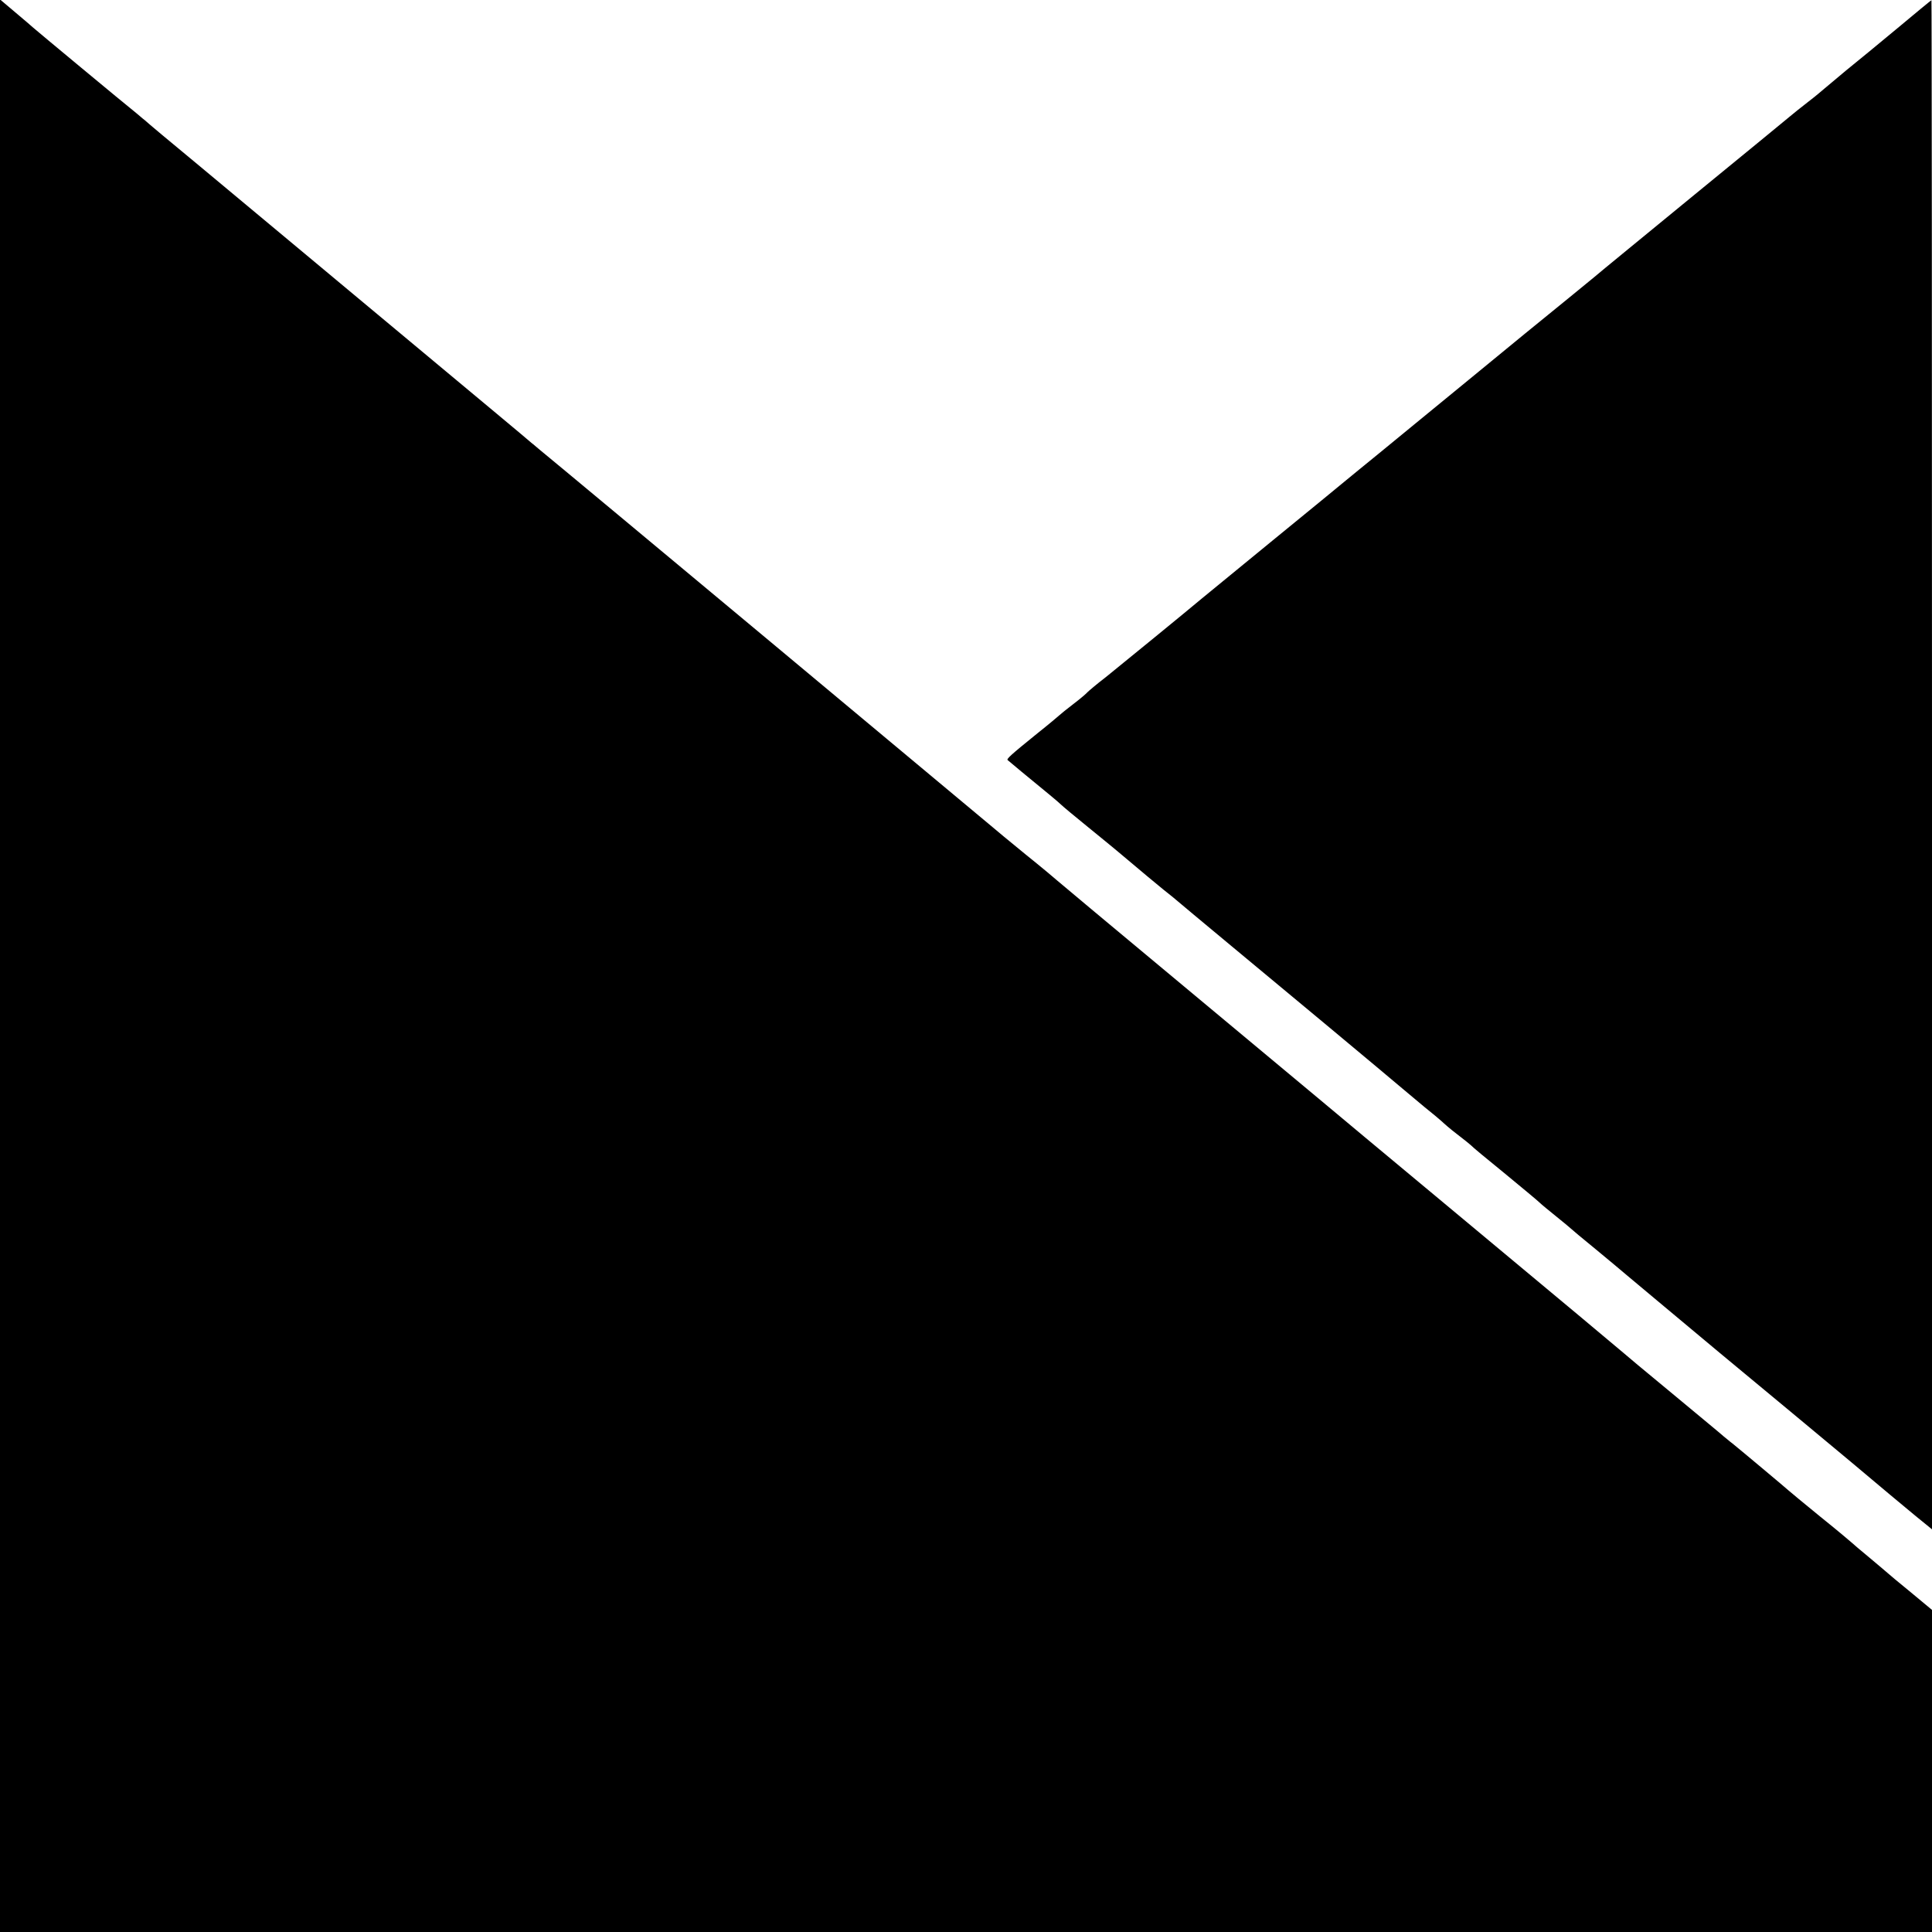
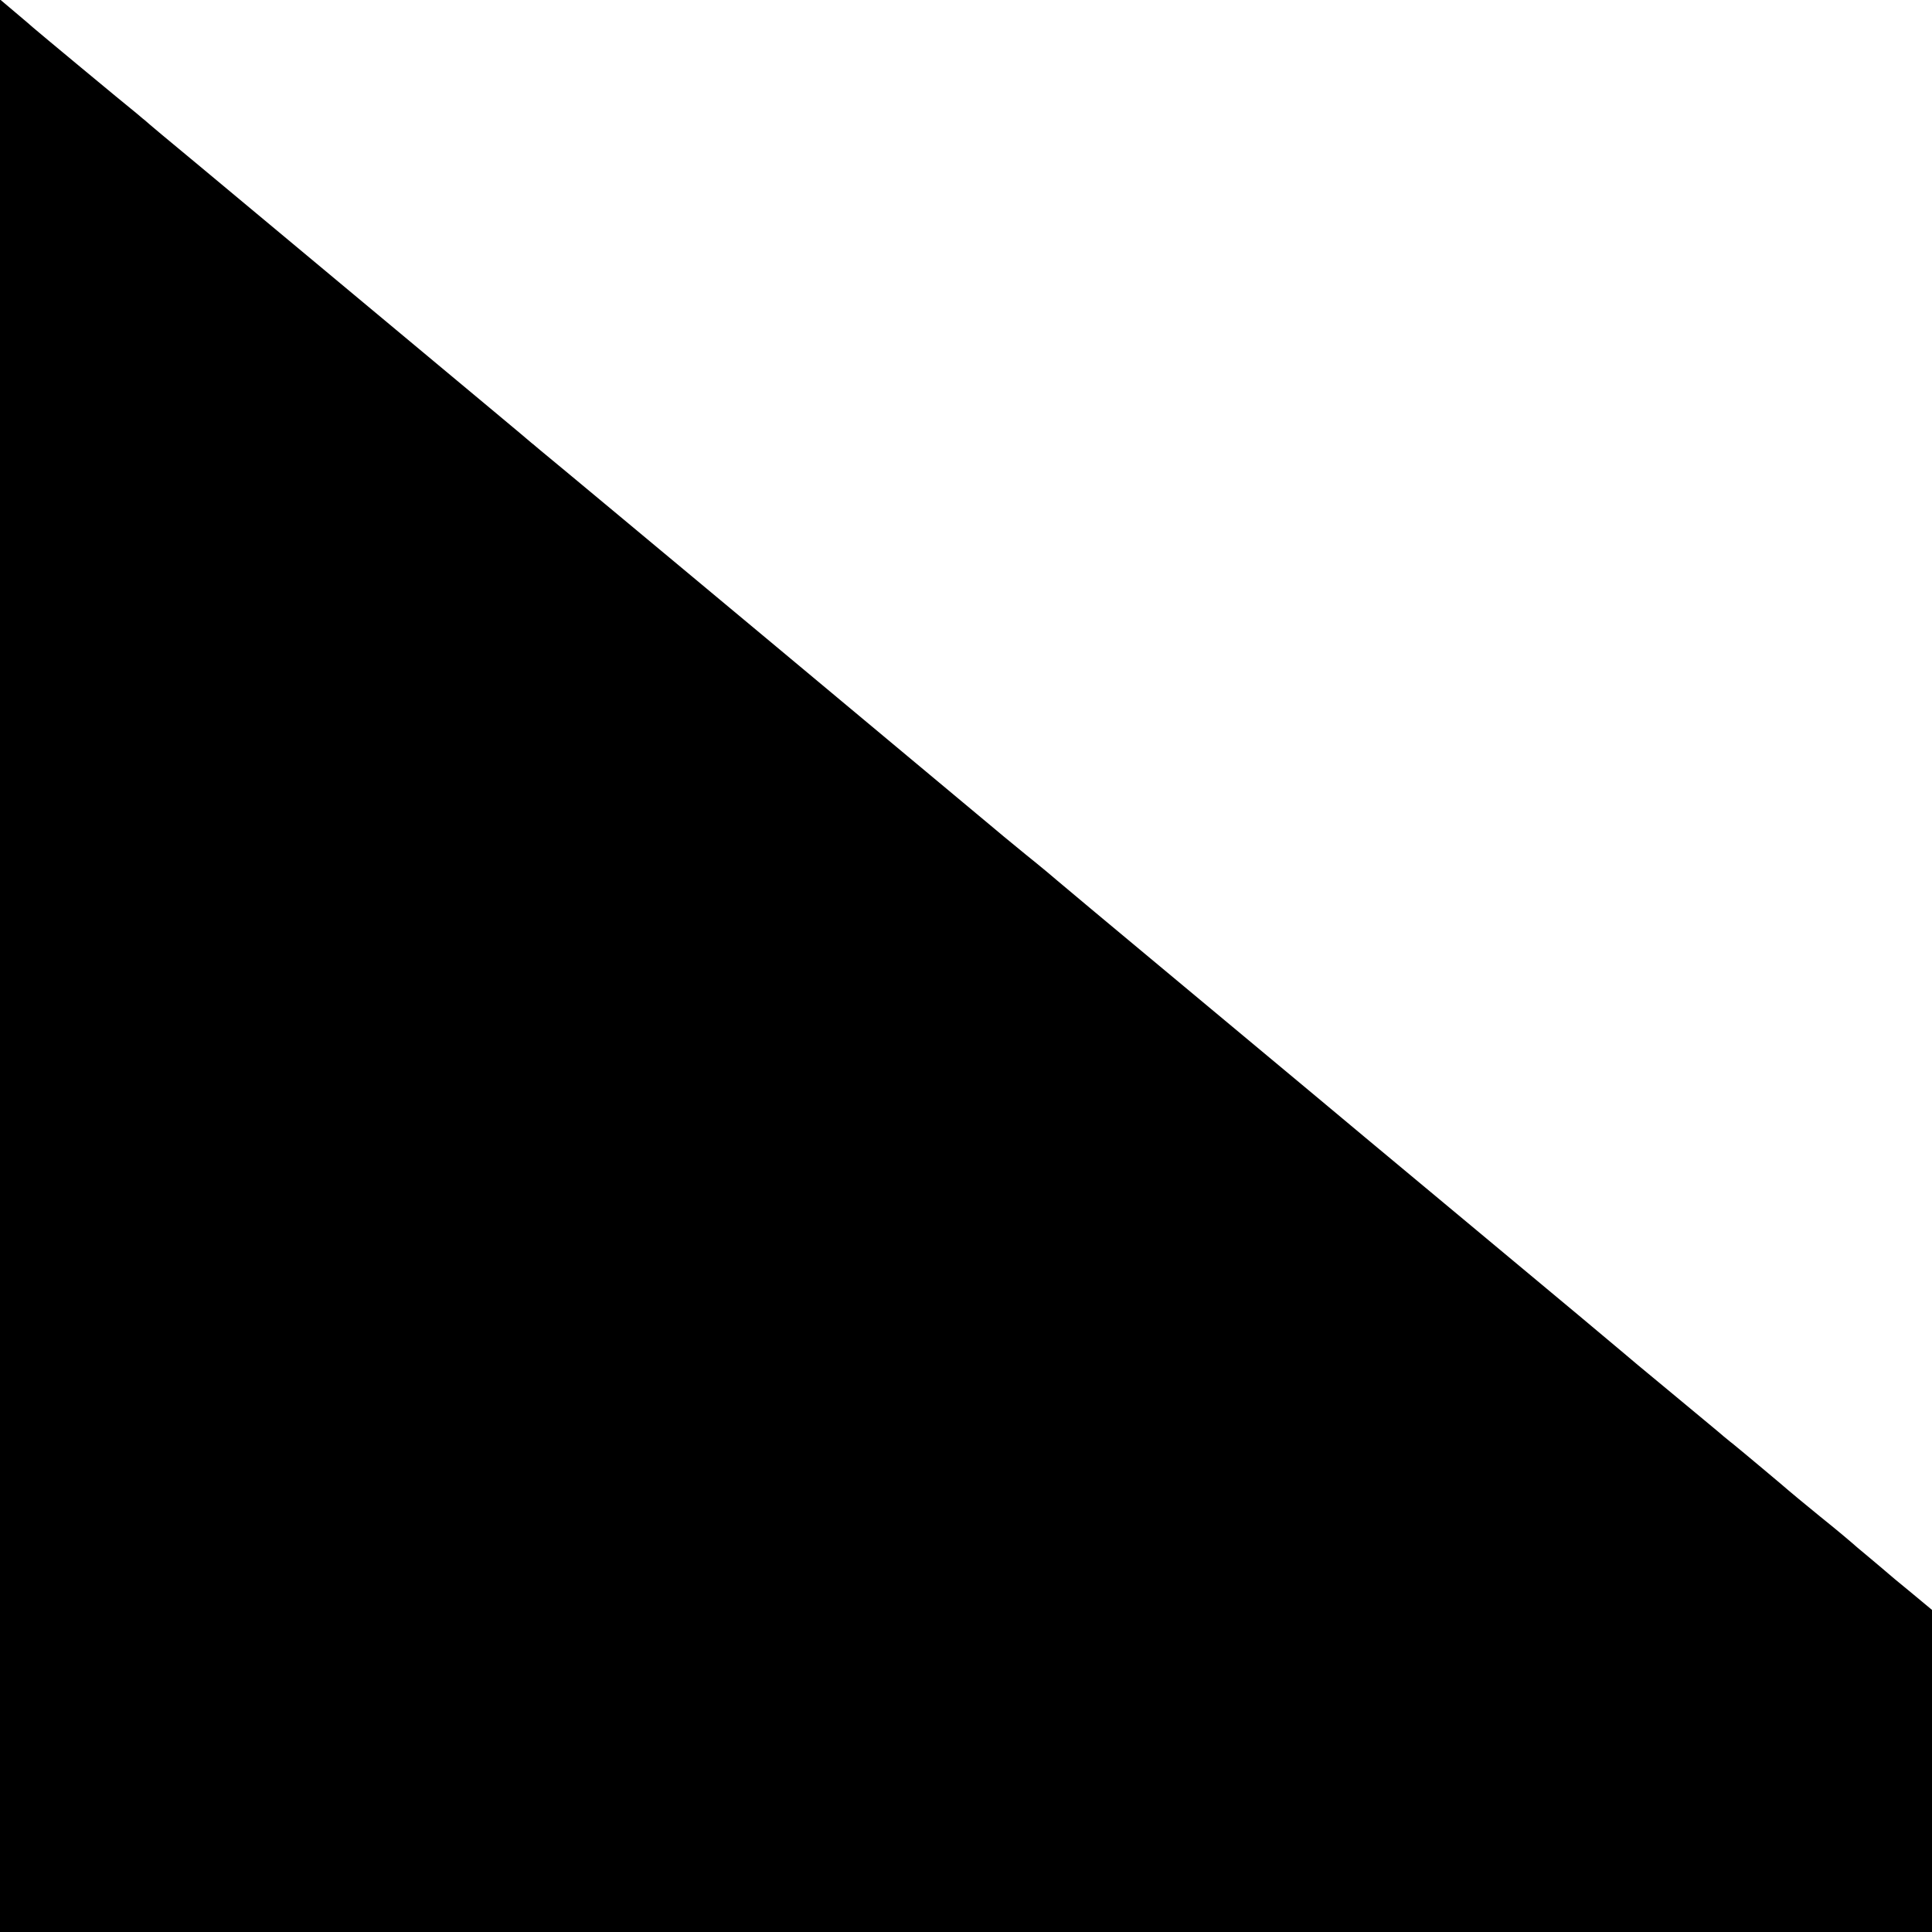
<svg xmlns="http://www.w3.org/2000/svg" version="1.0" width="700pt" height="700pt" viewBox="0 0 700 700" preserveAspectRatio="xMidYMid meet">
  <g transform="translate(0,700) scale(0.1,-0.1)" fill="#000000" stroke="none">
    <path d="M0 3501 l0 -3501 3500 0 3500 0 0 584 0 583 -77 64 c-43 35 -80 66 -83 69 -3 3 -32 27 -65 55 -33 27 -62 52 -65 55 -3 3 -54 46 -115 95 -60 49 -112 92 -115 95 -5 5 -172 145 -203 170 -11 8 -24 20 -31 25 -6 6 -90 75 -186 155 -96 79 -177 147 -180 150 -3 3 -248 208 -545 455 -297 247 -551 459 -565 471 -14 12 -230 192 -480 400 -250 208 -457 381 -460 384 -3 3 -54 46 -115 95 -60 49 -112 92 -115 95 -4 4 -1564 1305 -1644 1370 -10 8 -23 20 -30 25 -6 6 -227 190 -491 410 -264 220 -491 409 -505 421 -14 12 -108 90 -210 175 -102 84 -190 158 -196 164 -7 5 -20 17 -30 25 -38 30 -369 305 -374 310 -3 3 -31 27 -62 53 l-58 49 0 -3501z" />
-     <path d="M6875 6898 c-66 -55 -150 -124 -186 -153 -36 -30 -72 -60 -80 -67 -8 -7 -34 -29 -59 -48 -25 -19 -54 -43 -65 -52 -11 -9 -166 -137 -345 -283 -179 -147 -343 -281 -365 -300 -22 -18 -134 -110 -250 -204 -115 -95 -293 -240 -395 -324 -102 -84 -194 -159 -204 -167 -10 -8 -33 -27 -50 -41 -17 -14 -137 -113 -266 -218 -129 -106 -244 -200 -255 -209 -57 -48 -296 -243 -348 -285 -34 -26 -63 -51 -67 -55 -3 -4 -25 -23 -50 -42 -25 -19 -47 -37 -50 -40 -3 -3 -41 -35 -85 -70 -94 -76 -109 -90 -104 -94 2 -2 24 -20 49 -41 95 -78 134 -110 144 -120 6 -6 49 -42 96 -80 47 -38 94 -77 105 -86 84 -71 161 -135 170 -142 5 -4 21 -17 35 -28 54 -46 317 -264 555 -462 137 -114 261 -218 275 -230 14 -12 50 -42 80 -67 30 -24 60 -49 65 -54 6 -6 30 -27 55 -46 25 -19 47 -37 50 -40 3 -4 57 -49 120 -100 63 -52 121 -100 128 -107 7 -7 34 -29 60 -50 26 -21 49 -40 52 -43 3 -3 43 -37 90 -75 47 -39 99 -82 115 -96 17 -14 167 -140 335 -280 168 -139 383 -318 479 -398 95 -80 200 -168 232 -194 l59 -48 0 2771 c0 1523 -1 2770 -2 2769 -2 0 -57 -46 -123 -101z" />
  </g>
</svg>